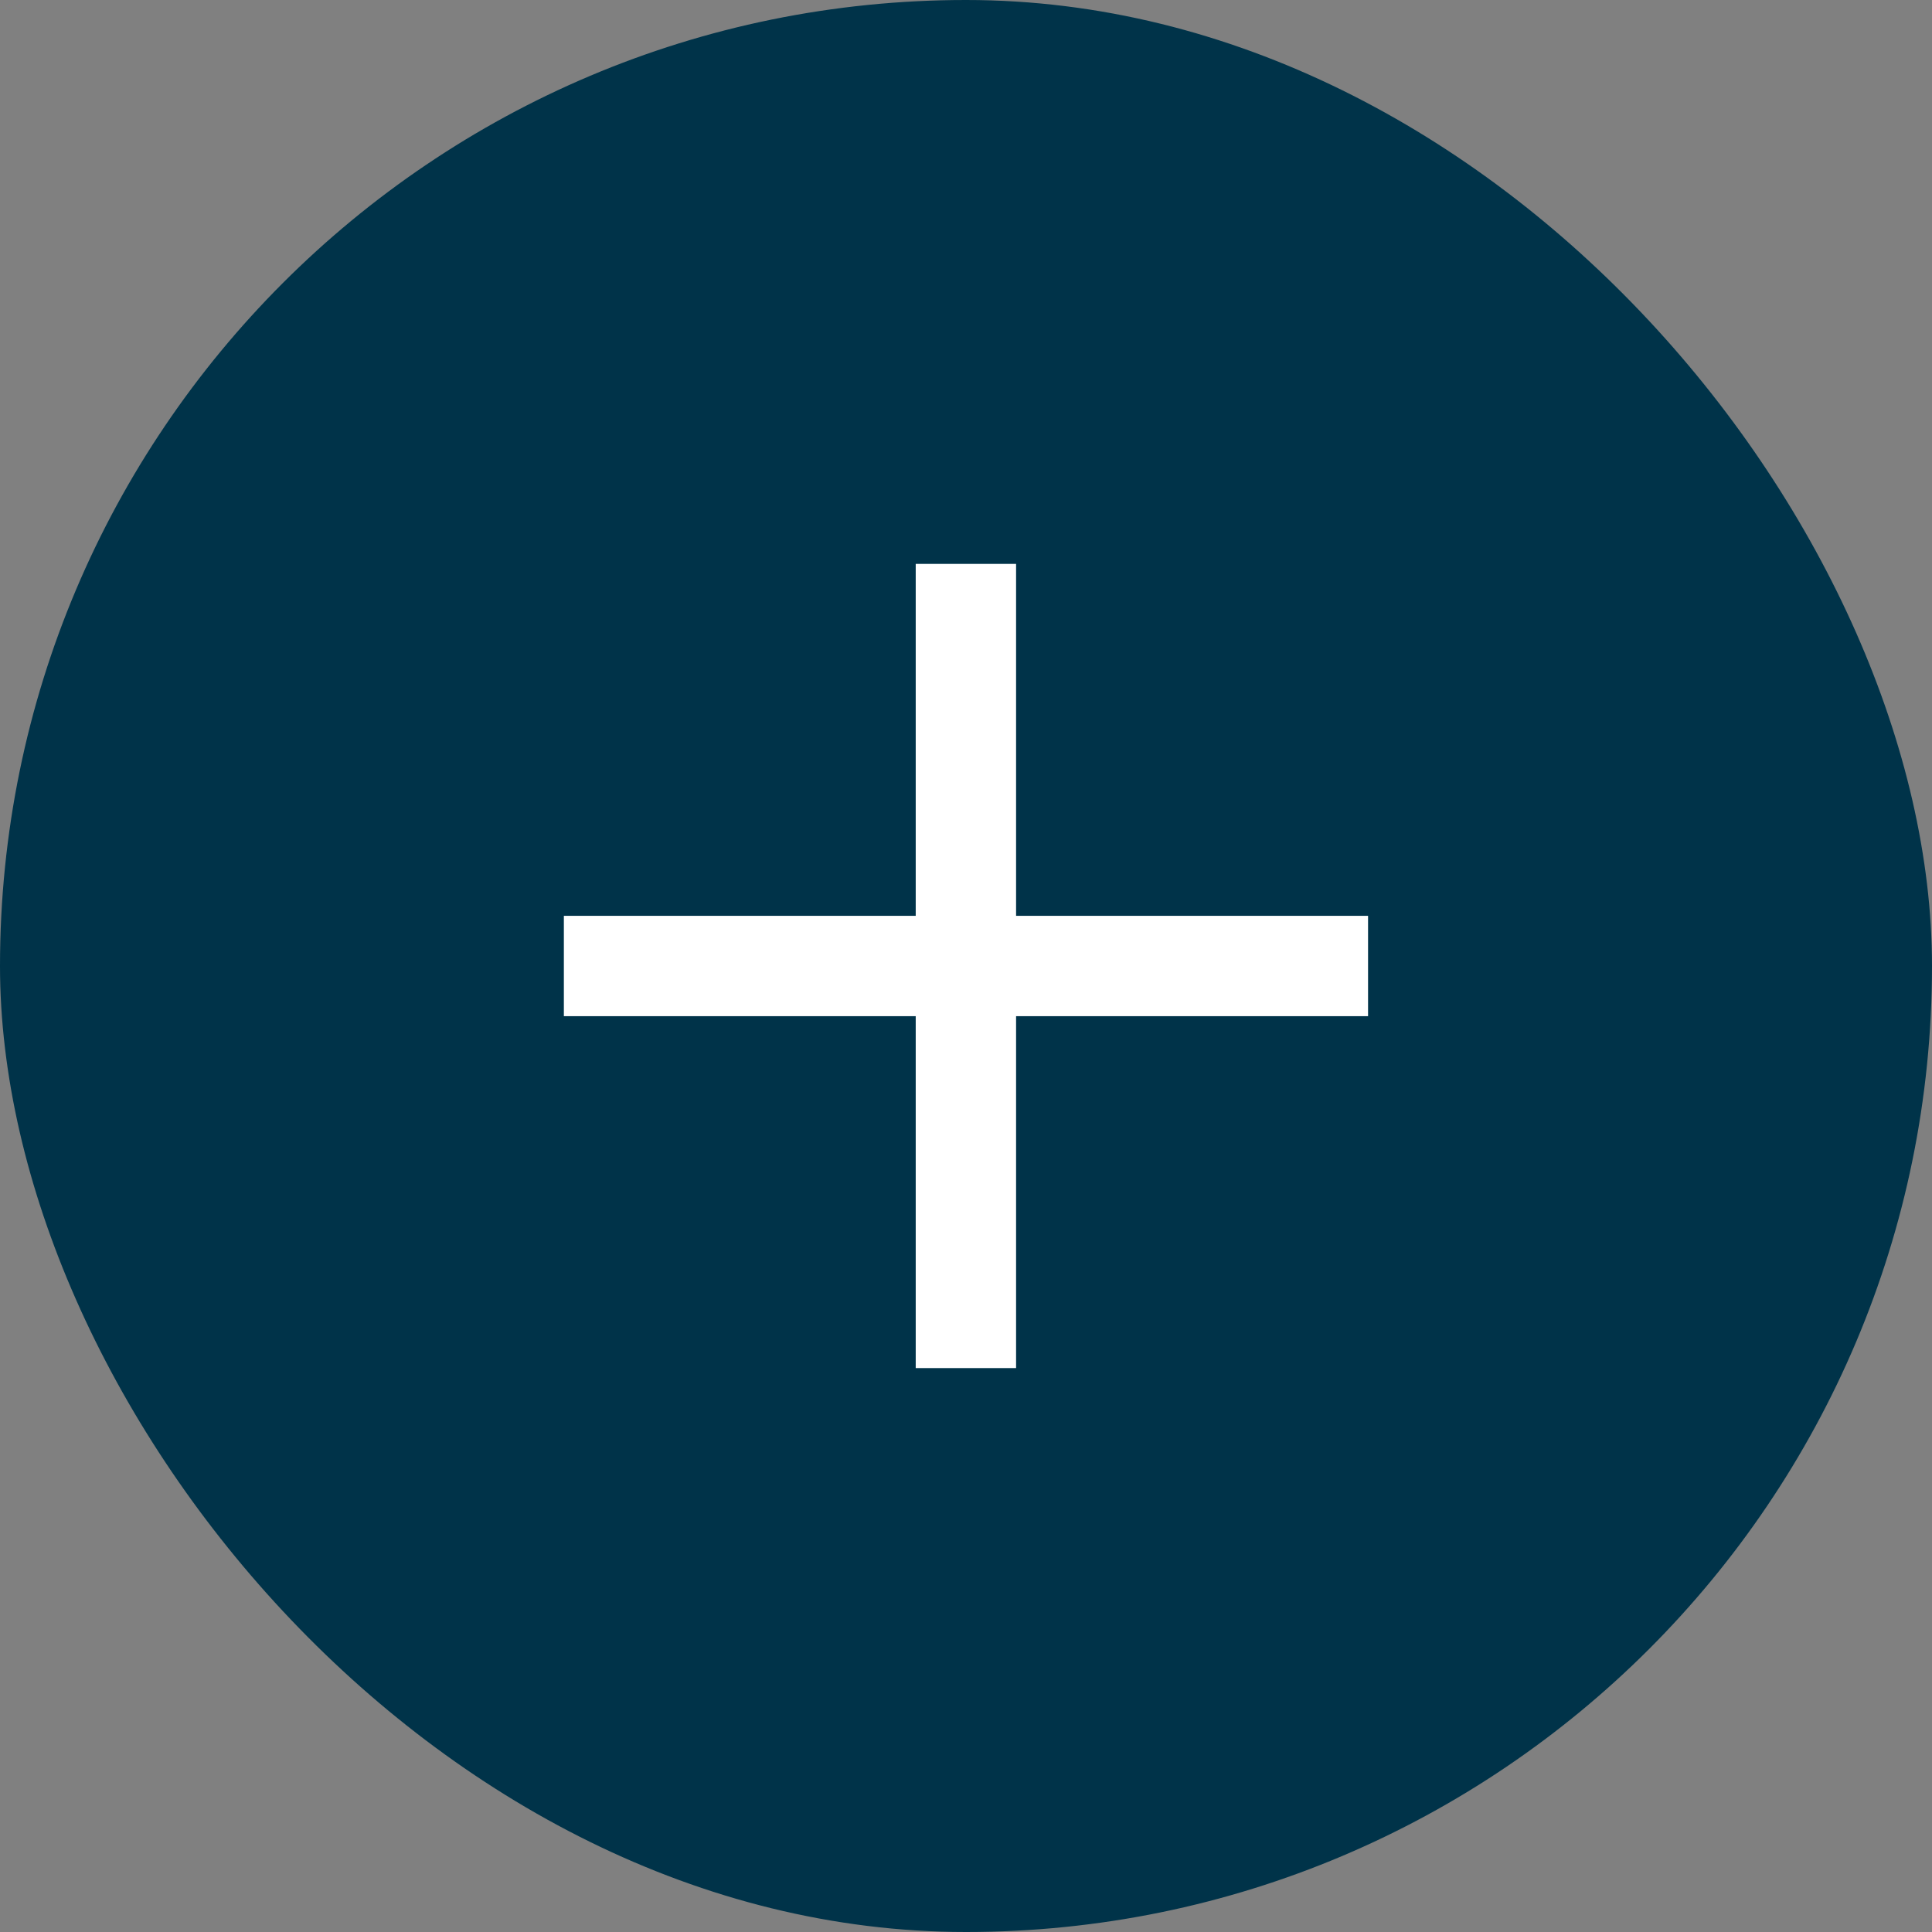
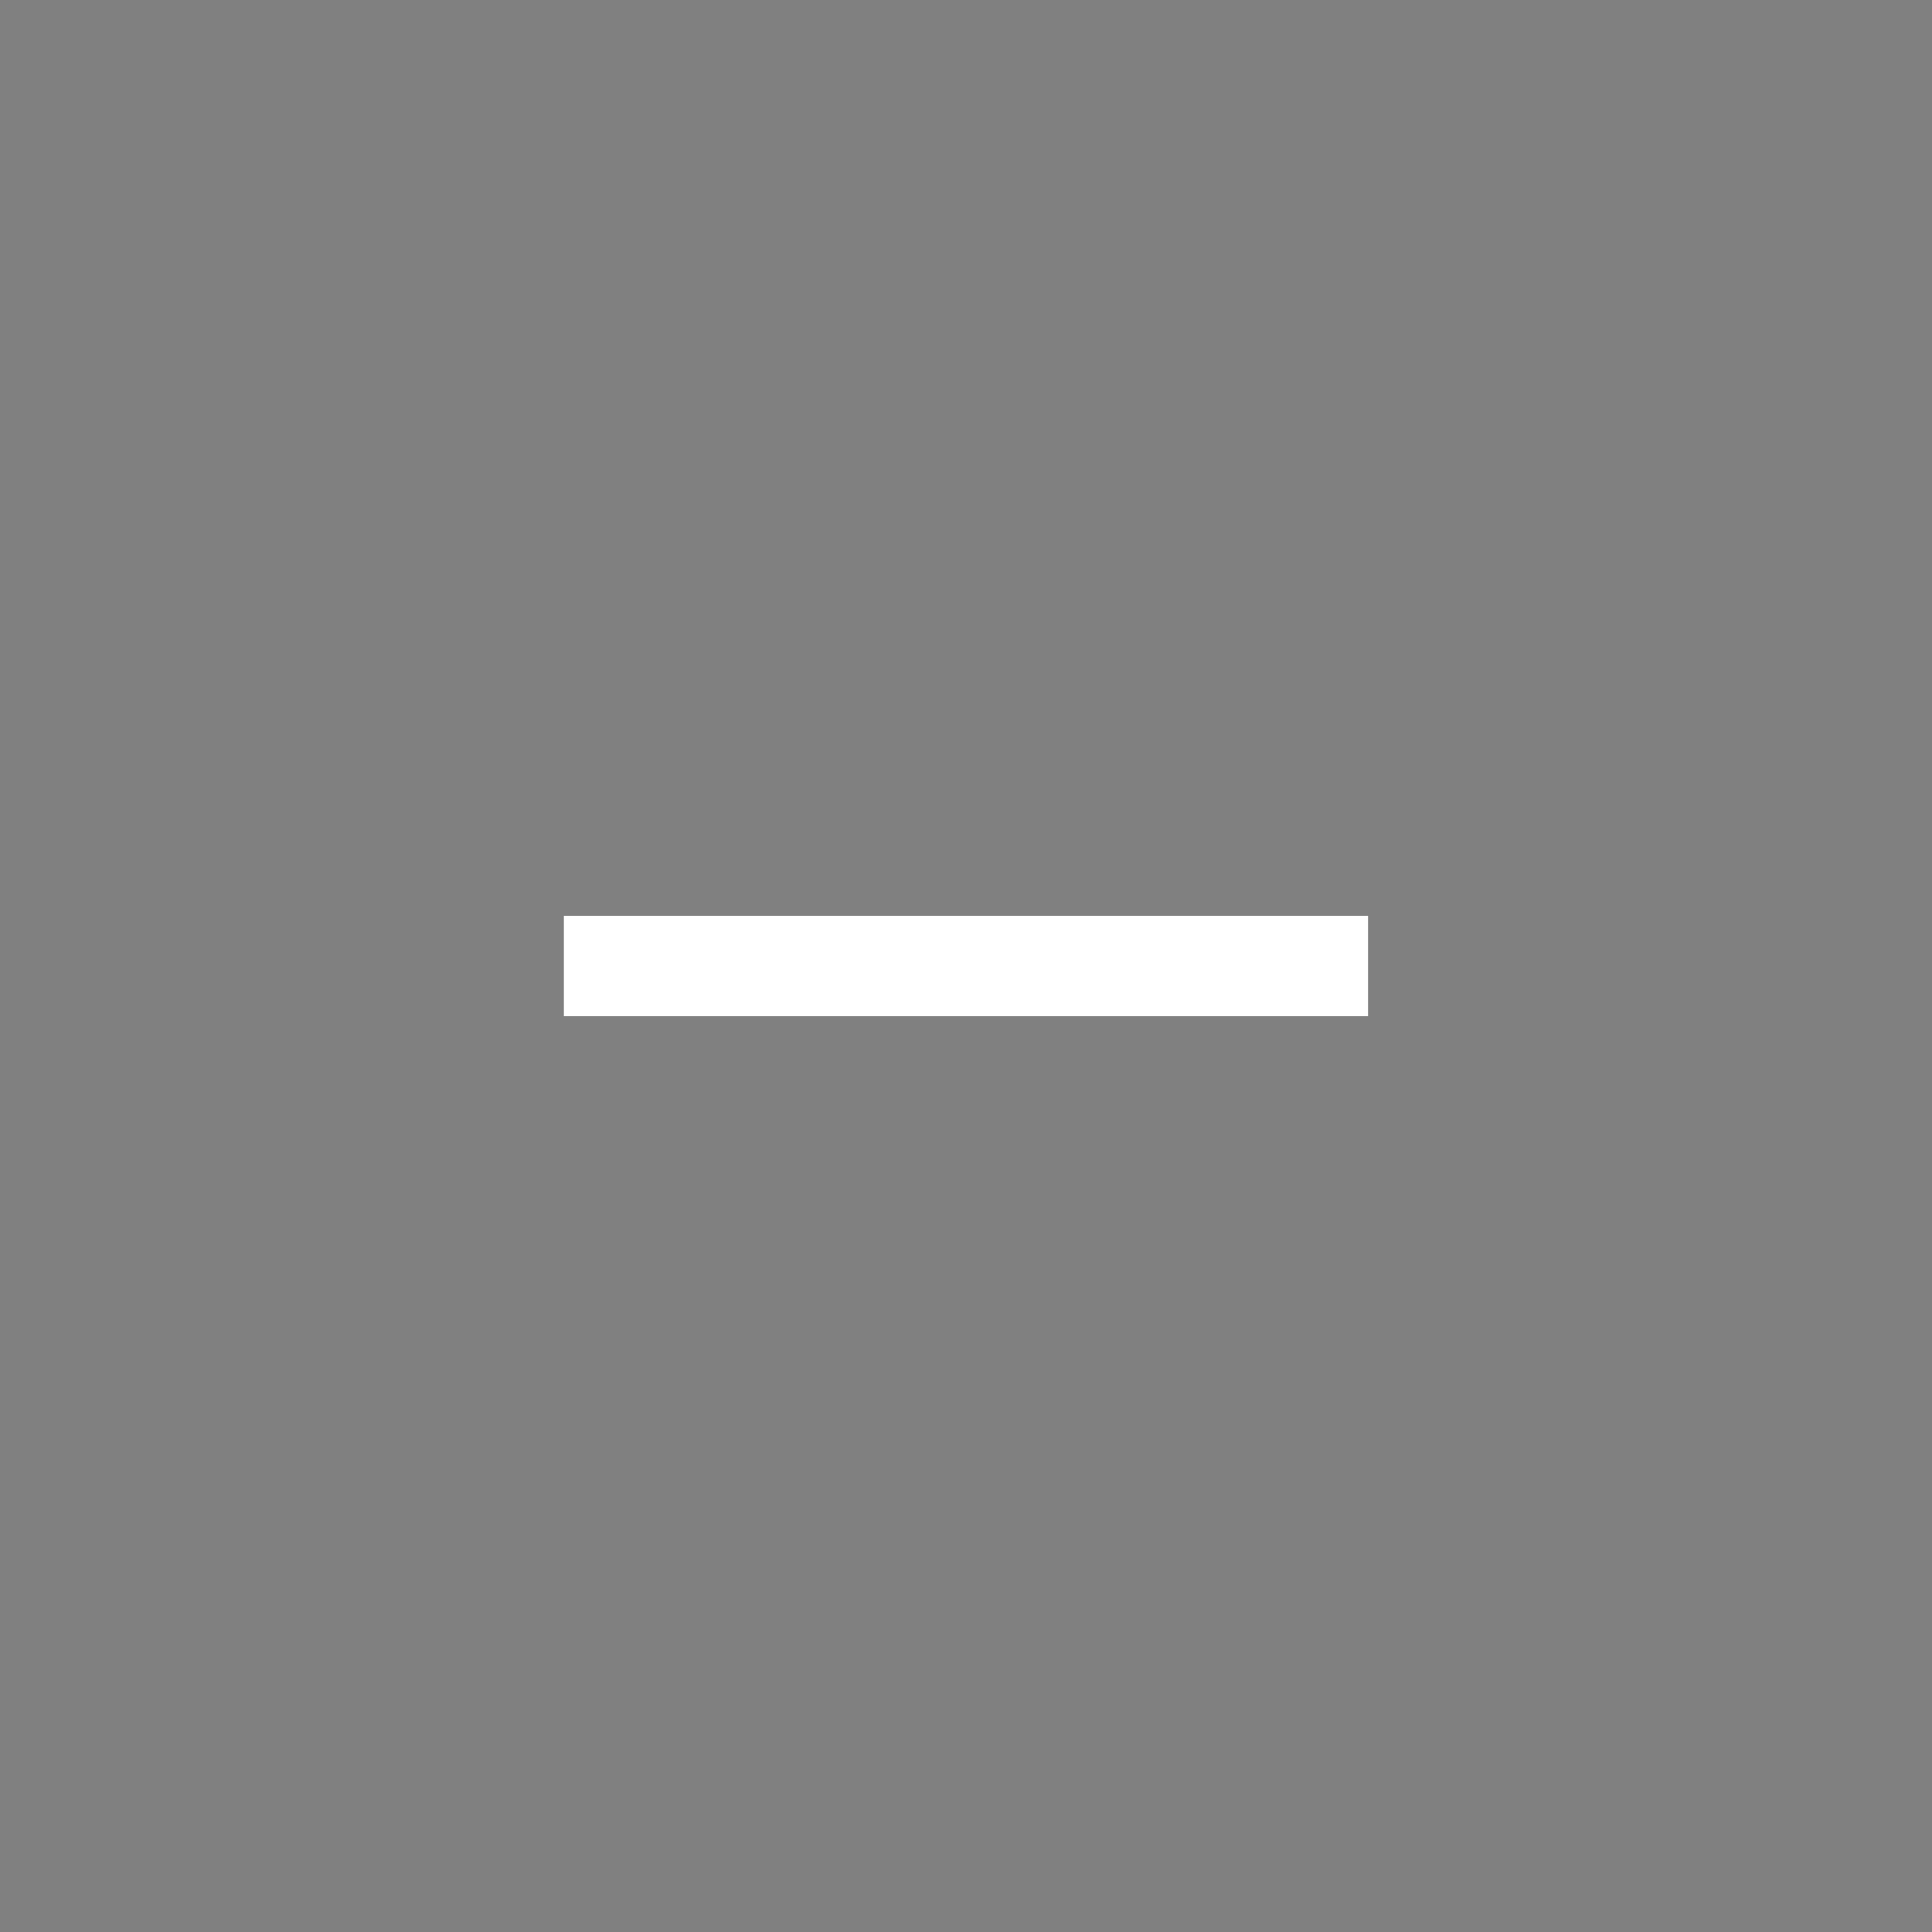
<svg xmlns="http://www.w3.org/2000/svg" width="77" height="77" viewBox="0 0 77 77">
  <rect x="0" y="0" width="77" height="77" fill="#808080" stroke="none" />
  <g id="Group_13" data-name="Group 13" transform="translate(-140 -1343)">
-     <rect id="Rectangle_40" data-name="Rectangle 40" width="77" height="77" rx="38.5" transform="translate(140 1343)" fill="#003349" />
-     <path id="Path_27" data-name="Path 27" d="M9177.021,20358.488v32.051" transform="translate(-8998.525 -18993.014)" fill="none" stroke="#fff" stroke-width="4" />
    <path id="Path_28" data-name="Path 28" d="M9177.021,20358.488v32.051" transform="translate(20553.012 -7795.521) rotate(90)" fill="none" stroke="#fff" stroke-width="4" />
  </g>
</svg>